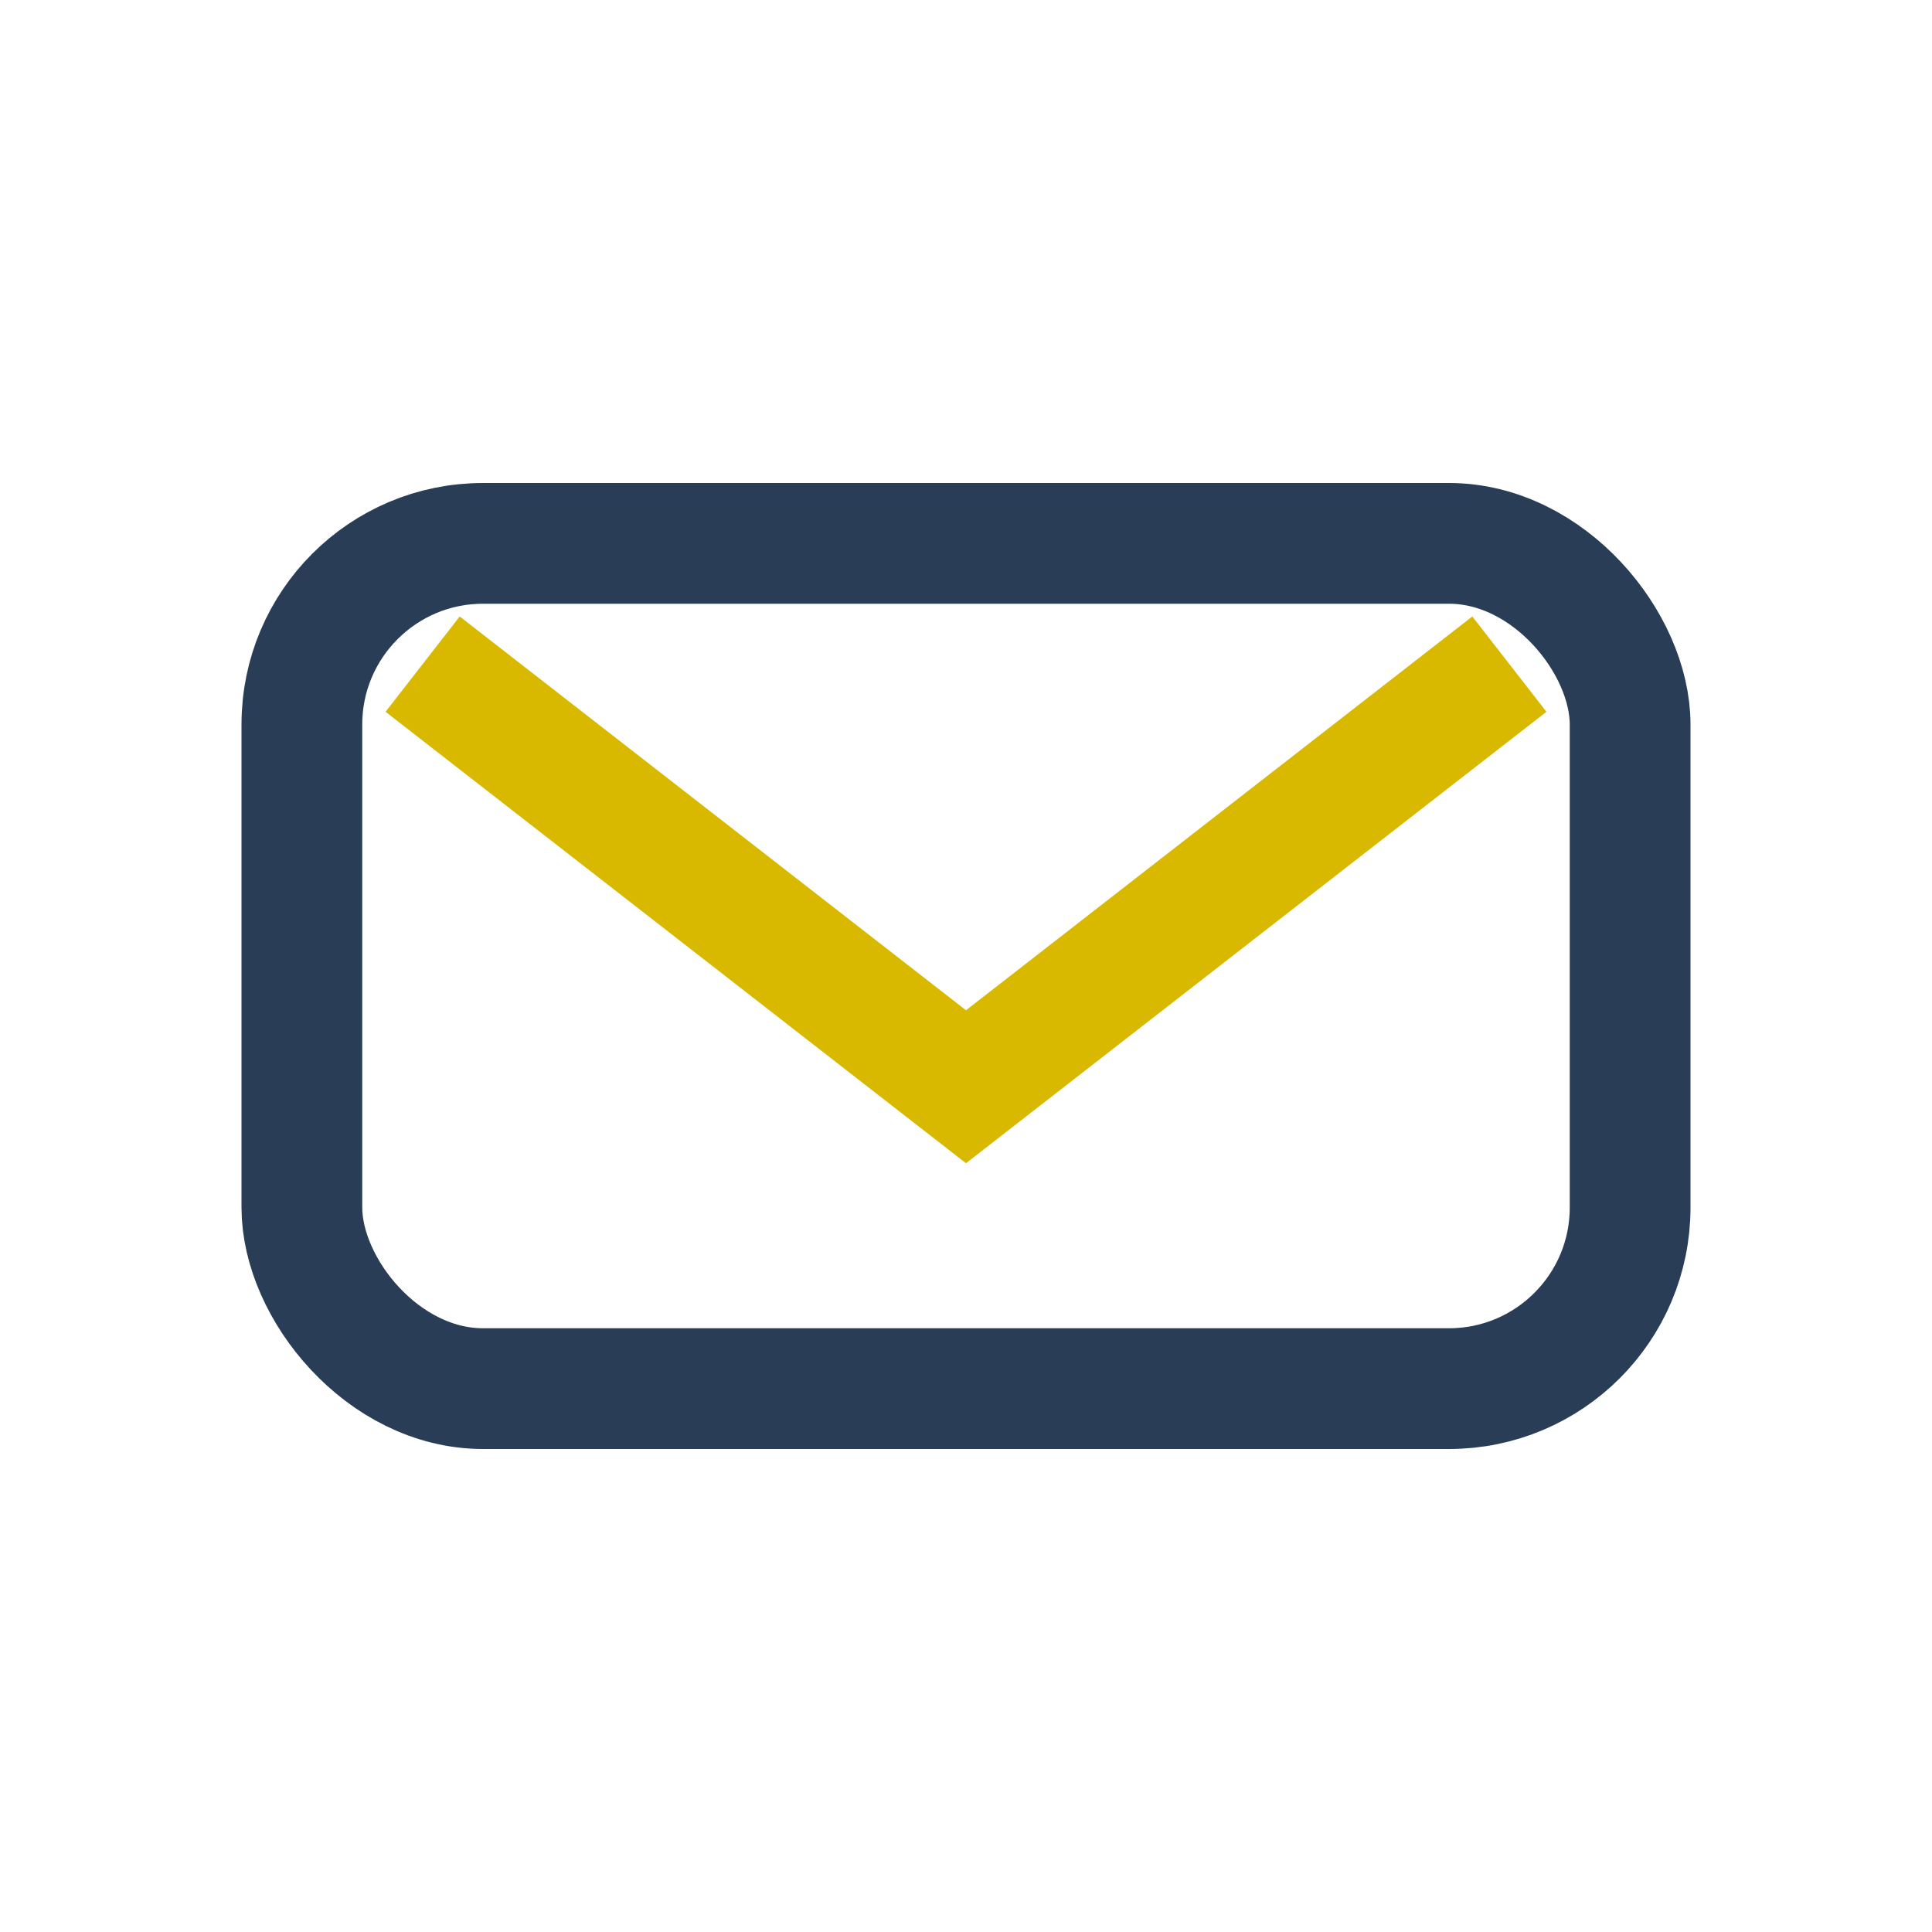
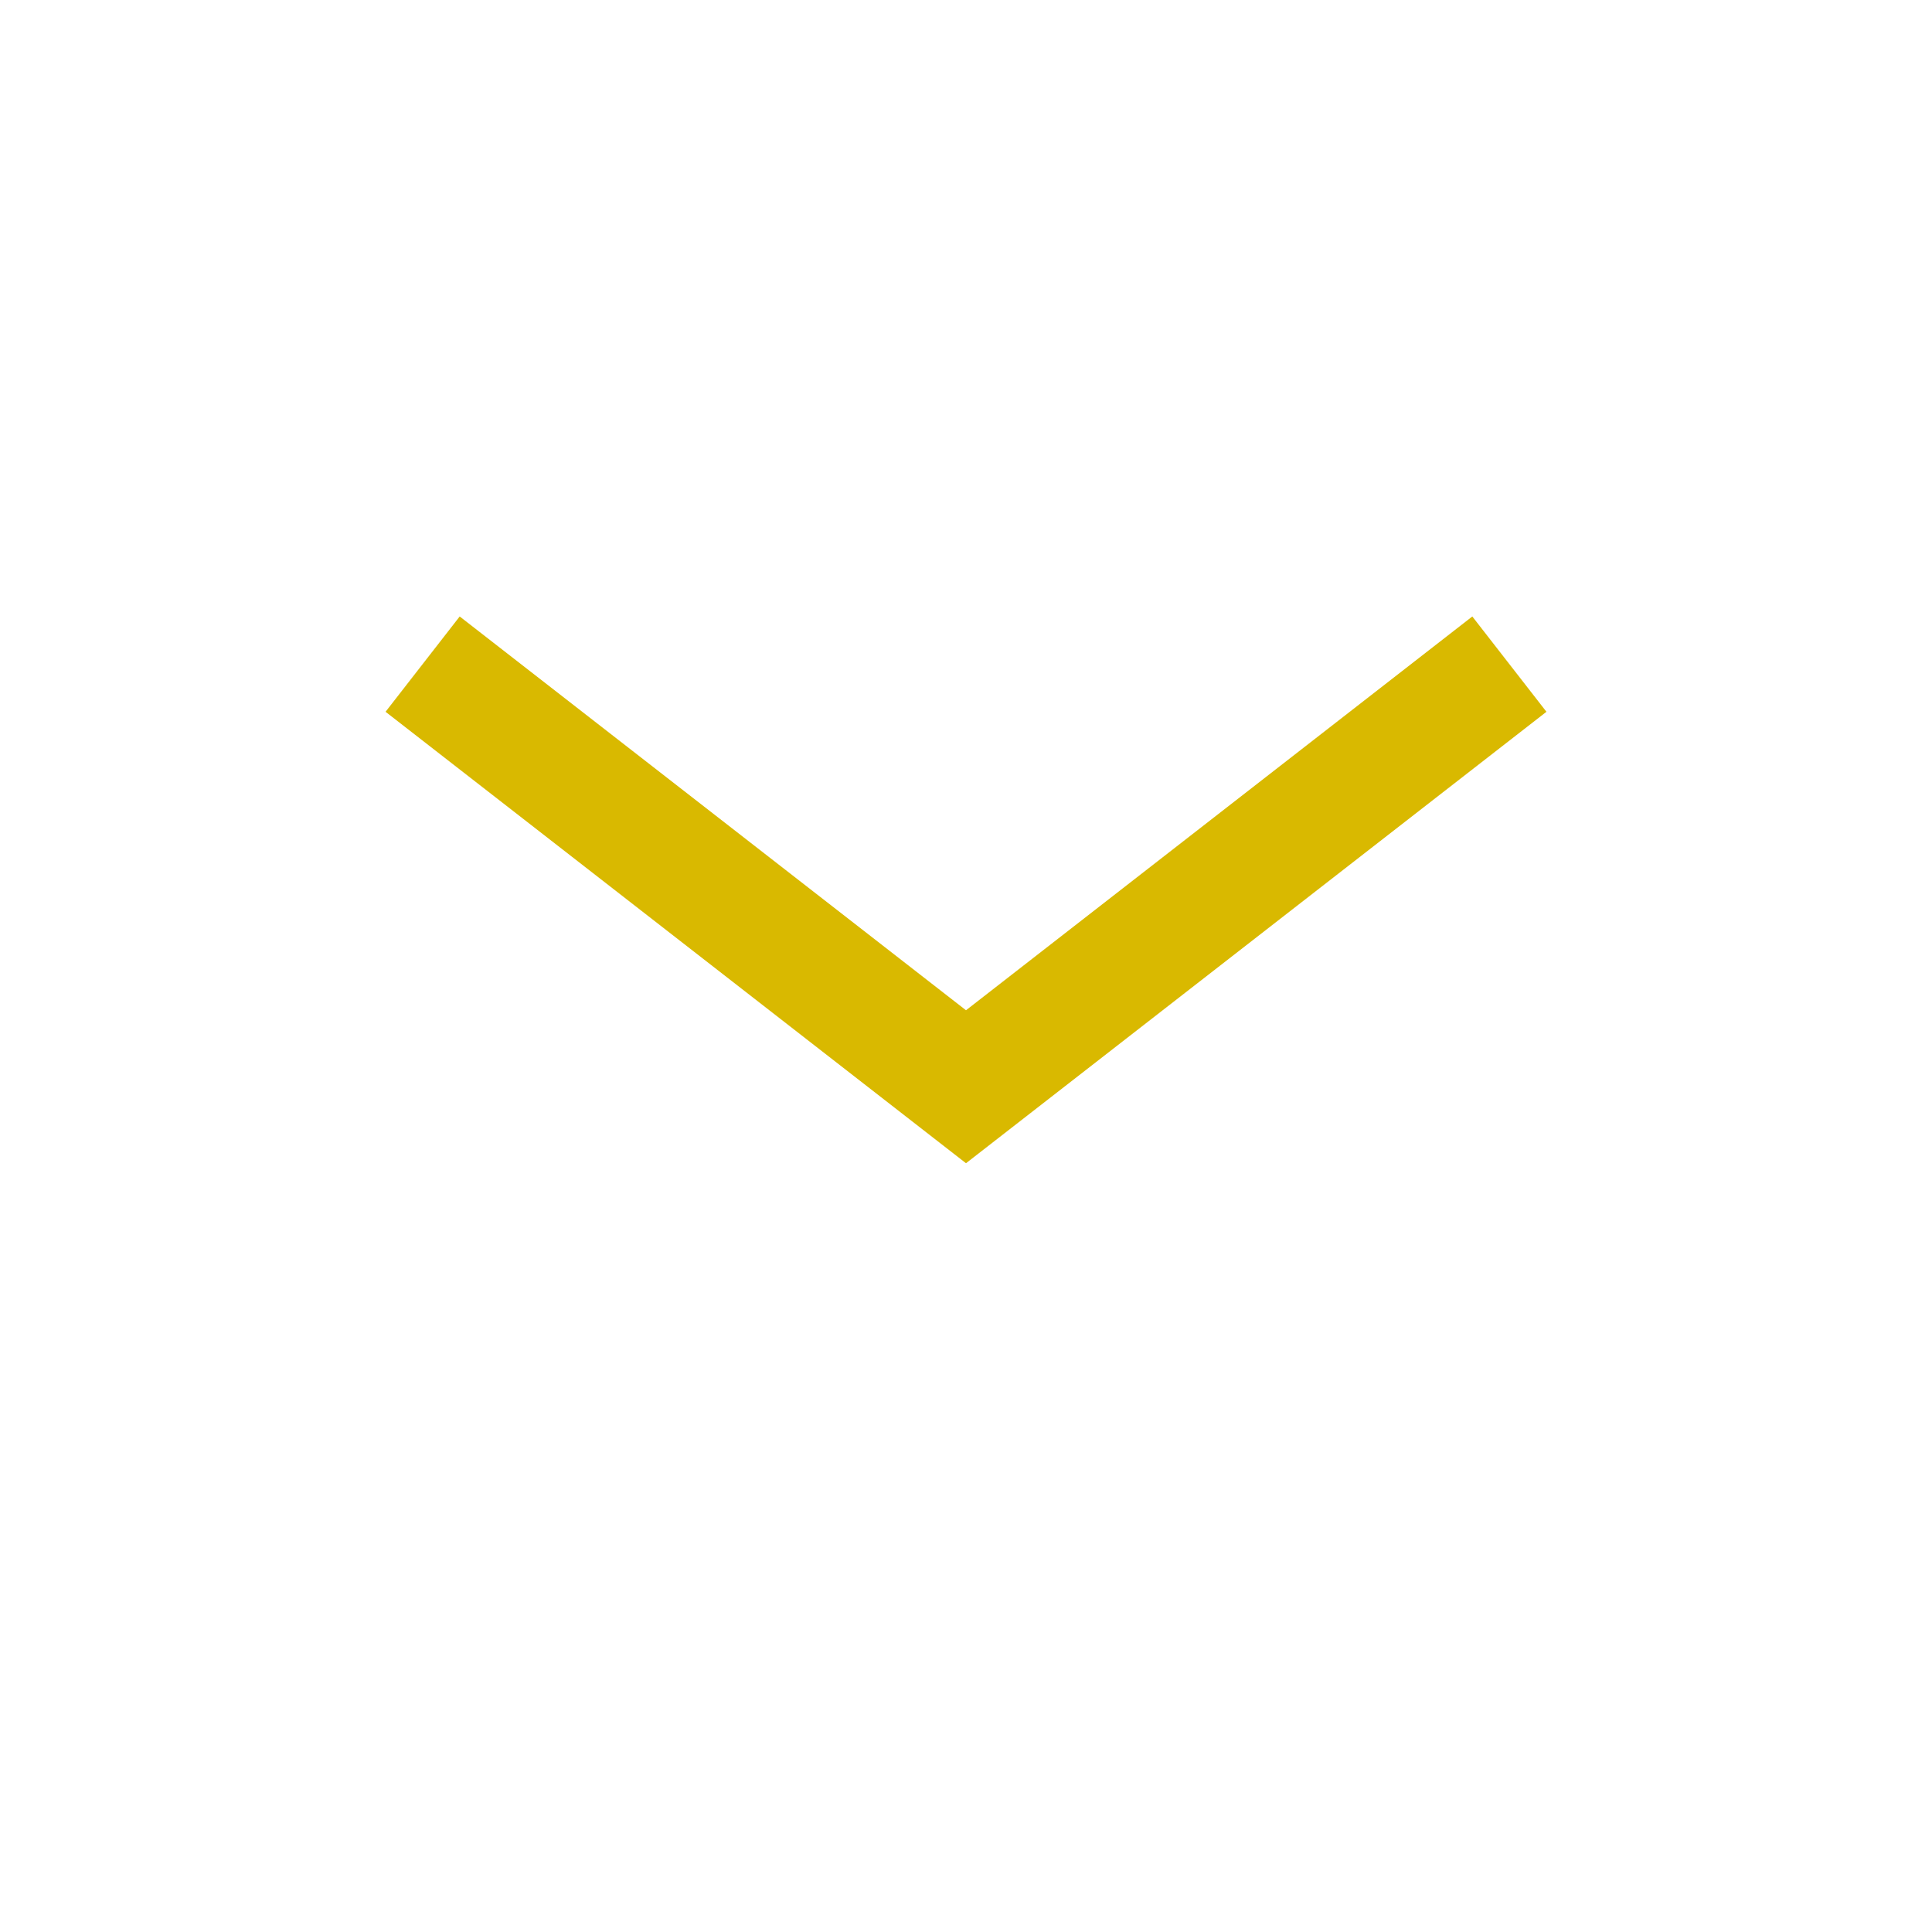
<svg xmlns="http://www.w3.org/2000/svg" width="32" height="32" viewBox="0 0 32 32">
-   <rect x="5" y="9" width="22" height="14" rx="3" fill="none" stroke="#2A3D56" stroke-width="2" />
  <path d="M7 11l9 7 9-7" fill="none" stroke="#D9B900" stroke-width="2" />
</svg>